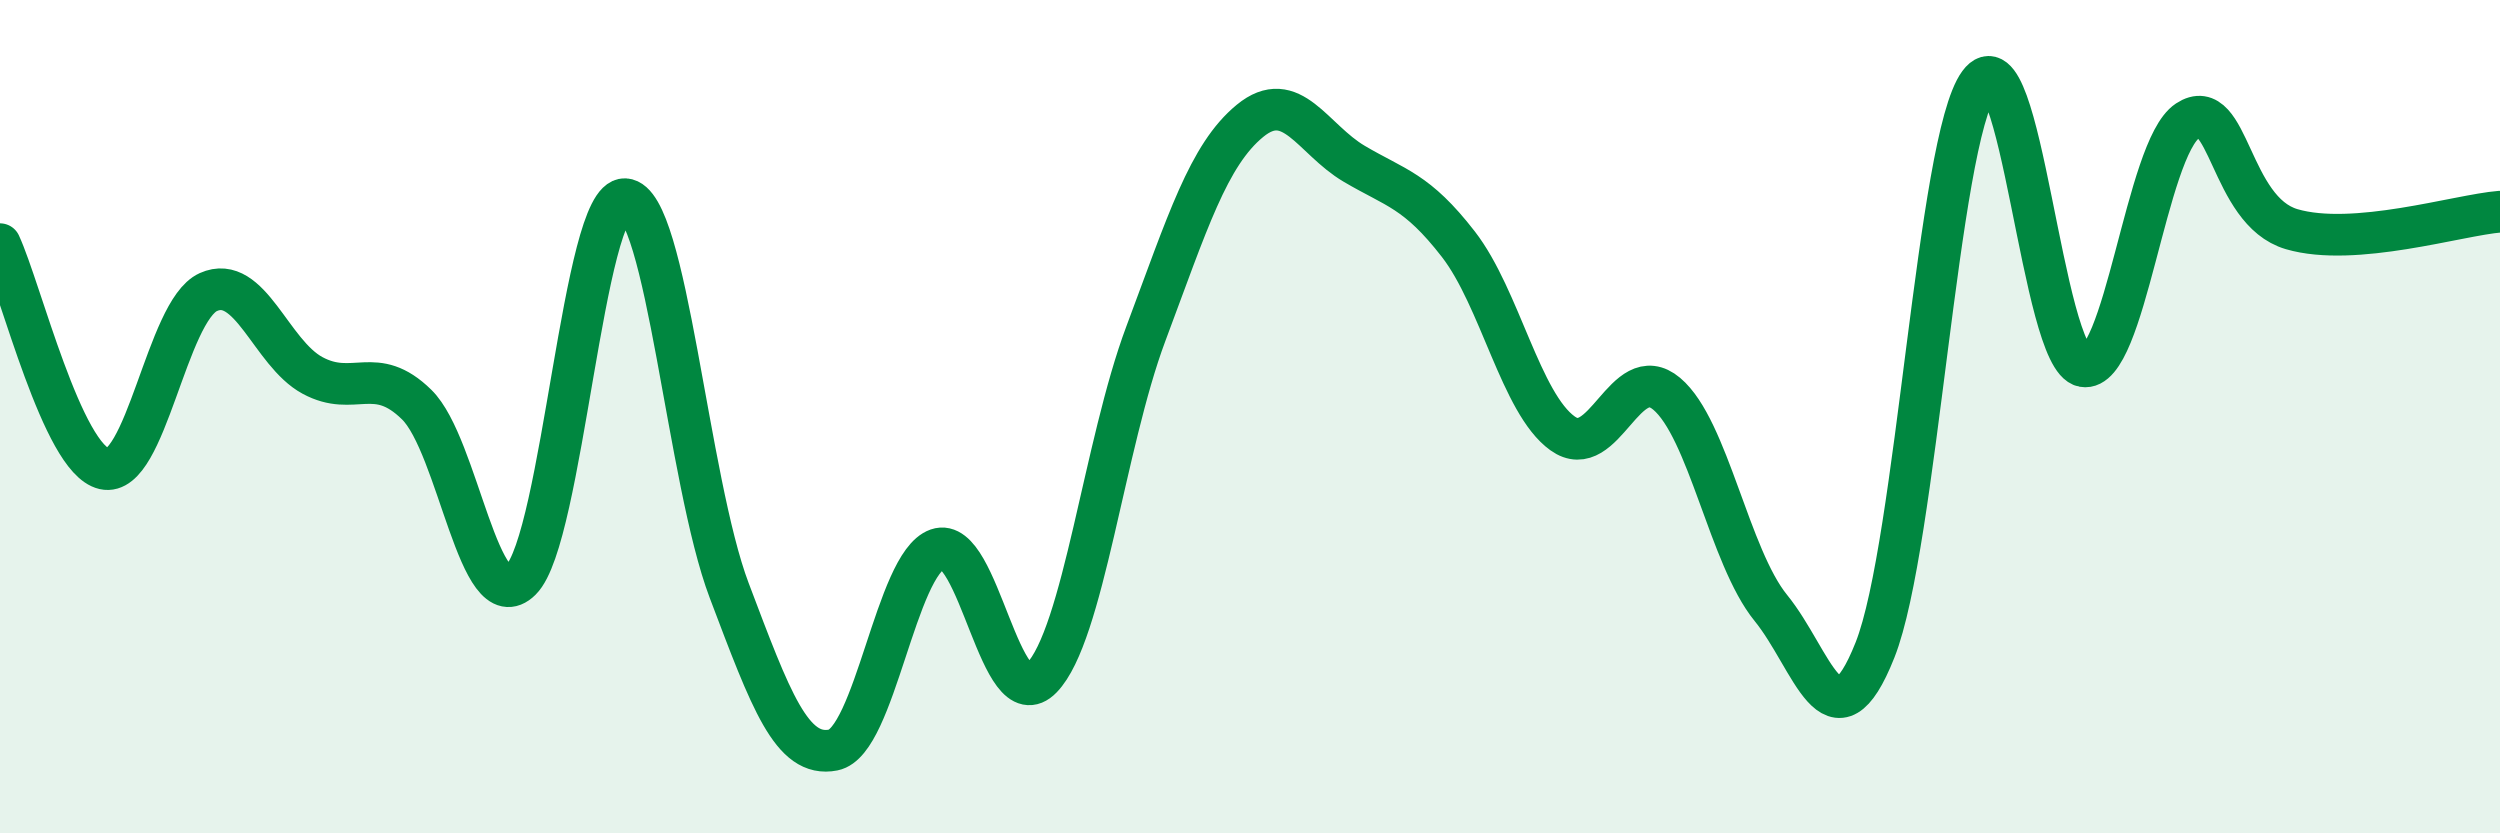
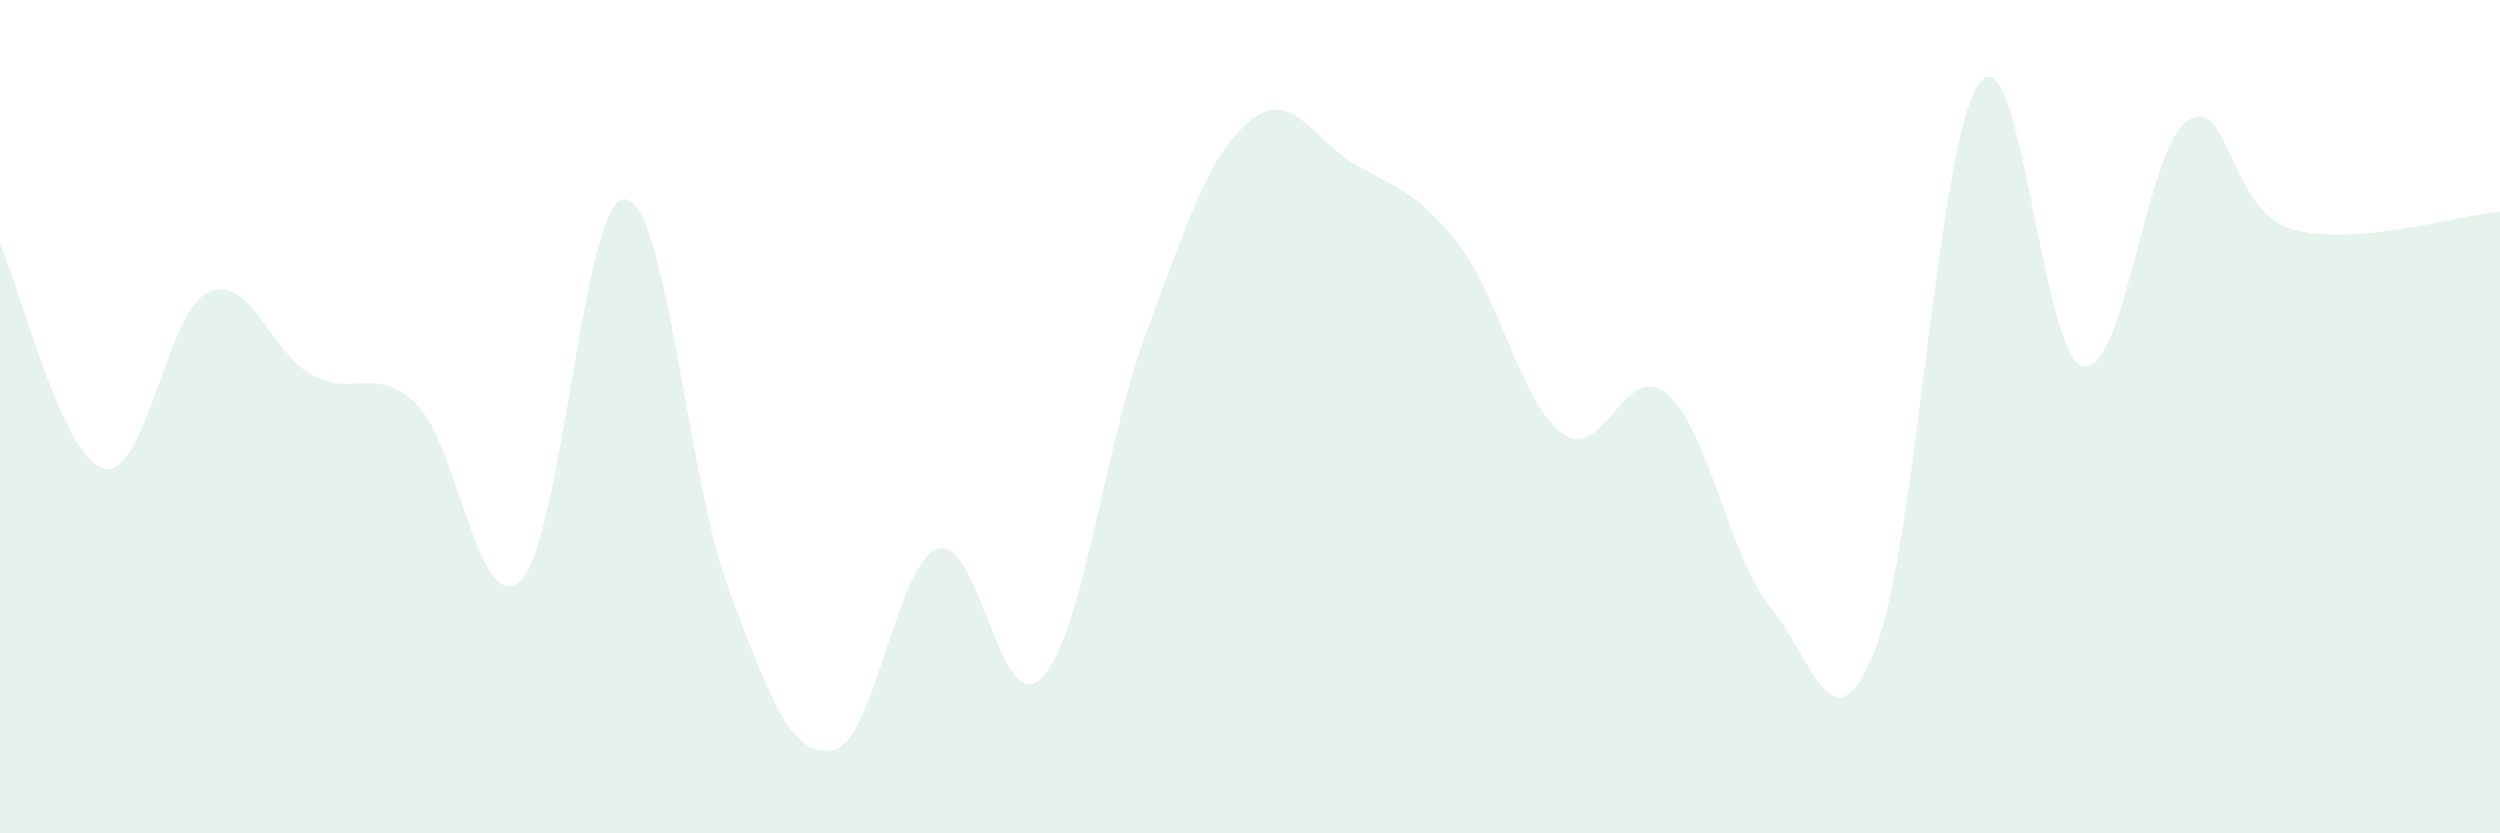
<svg xmlns="http://www.w3.org/2000/svg" width="60" height="20" viewBox="0 0 60 20">
  <path d="M 0,5.86 C 0.5,6.94 1.5,11.02 2.5,11.25 C 3.5,11.48 4,7.46 5,7.01 C 6,6.56 6.5,8.47 7.5,9.01 C 8.5,9.55 9,8.73 10,9.71 C 11,10.69 11.5,14.91 12.5,13.92 C 13.5,12.93 14,4.73 15,4.78 C 16,4.83 16.5,11.53 17.5,14.17 C 18.5,16.81 19,18.2 20,18 C 21,17.8 21.5,13.53 22.5,13.18 C 23.5,12.83 24,17.3 25,16.27 C 26,15.24 26.5,10.68 27.5,8.01 C 28.5,5.34 29,3.72 30,2.9 C 31,2.08 31.5,3.34 32.5,3.93 C 33.5,4.52 34,4.57 35,5.86 C 36,7.15 36.5,9.68 37.5,10.4 C 38.5,11.12 39,8.61 40,9.45 C 41,10.29 41.5,13.36 42.5,14.59 C 43.5,15.82 44,18.12 45,15.6 C 46,13.08 46.5,3.36 47.5,2 C 48.5,0.64 49,8.61 50,8.79 C 51,8.97 51.5,3.56 52.5,2.9 C 53.5,2.24 53.5,5.06 55,5.5 C 56.5,5.94 59,5.16 60,5.08L60 20L0 20Z" fill="#008740" opacity="0.1" stroke-linecap="round" stroke-linejoin="round" />
-   <path d="M 0,5.86 C 0.5,6.94 1.5,11.02 2.5,11.25 C 3.5,11.48 4,7.46 5,7.01 C 6,6.56 6.5,8.47 7.5,9.01 C 8.5,9.55 9,8.73 10,9.71 C 11,10.69 11.5,14.91 12.5,13.92 C 13.5,12.93 14,4.73 15,4.78 C 16,4.83 16.5,11.53 17.5,14.17 C 18.5,16.81 19,18.2 20,18 C 21,17.8 21.5,13.53 22.5,13.18 C 23.5,12.83 24,17.3 25,16.27 C 26,15.24 26.5,10.68 27.5,8.01 C 28.5,5.34 29,3.72 30,2.9 C 31,2.08 31.5,3.34 32.5,3.93 C 33.5,4.52 34,4.57 35,5.86 C 36,7.15 36.5,9.68 37.5,10.4 C 38.5,11.12 39,8.61 40,9.45 C 41,10.29 41.5,13.36 42.5,14.59 C 43.5,15.82 44,18.12 45,15.6 C 46,13.08 46.5,3.36 47.5,2 C 48.5,0.64 49,8.61 50,8.79 C 51,8.97 51.5,3.56 52.5,2.9 C 53.5,2.24 53.5,5.06 55,5.5 C 56.5,5.94 59,5.16 60,5.08" stroke="#008740" stroke-width="1" fill="none" stroke-linecap="round" stroke-linejoin="round" />
</svg>